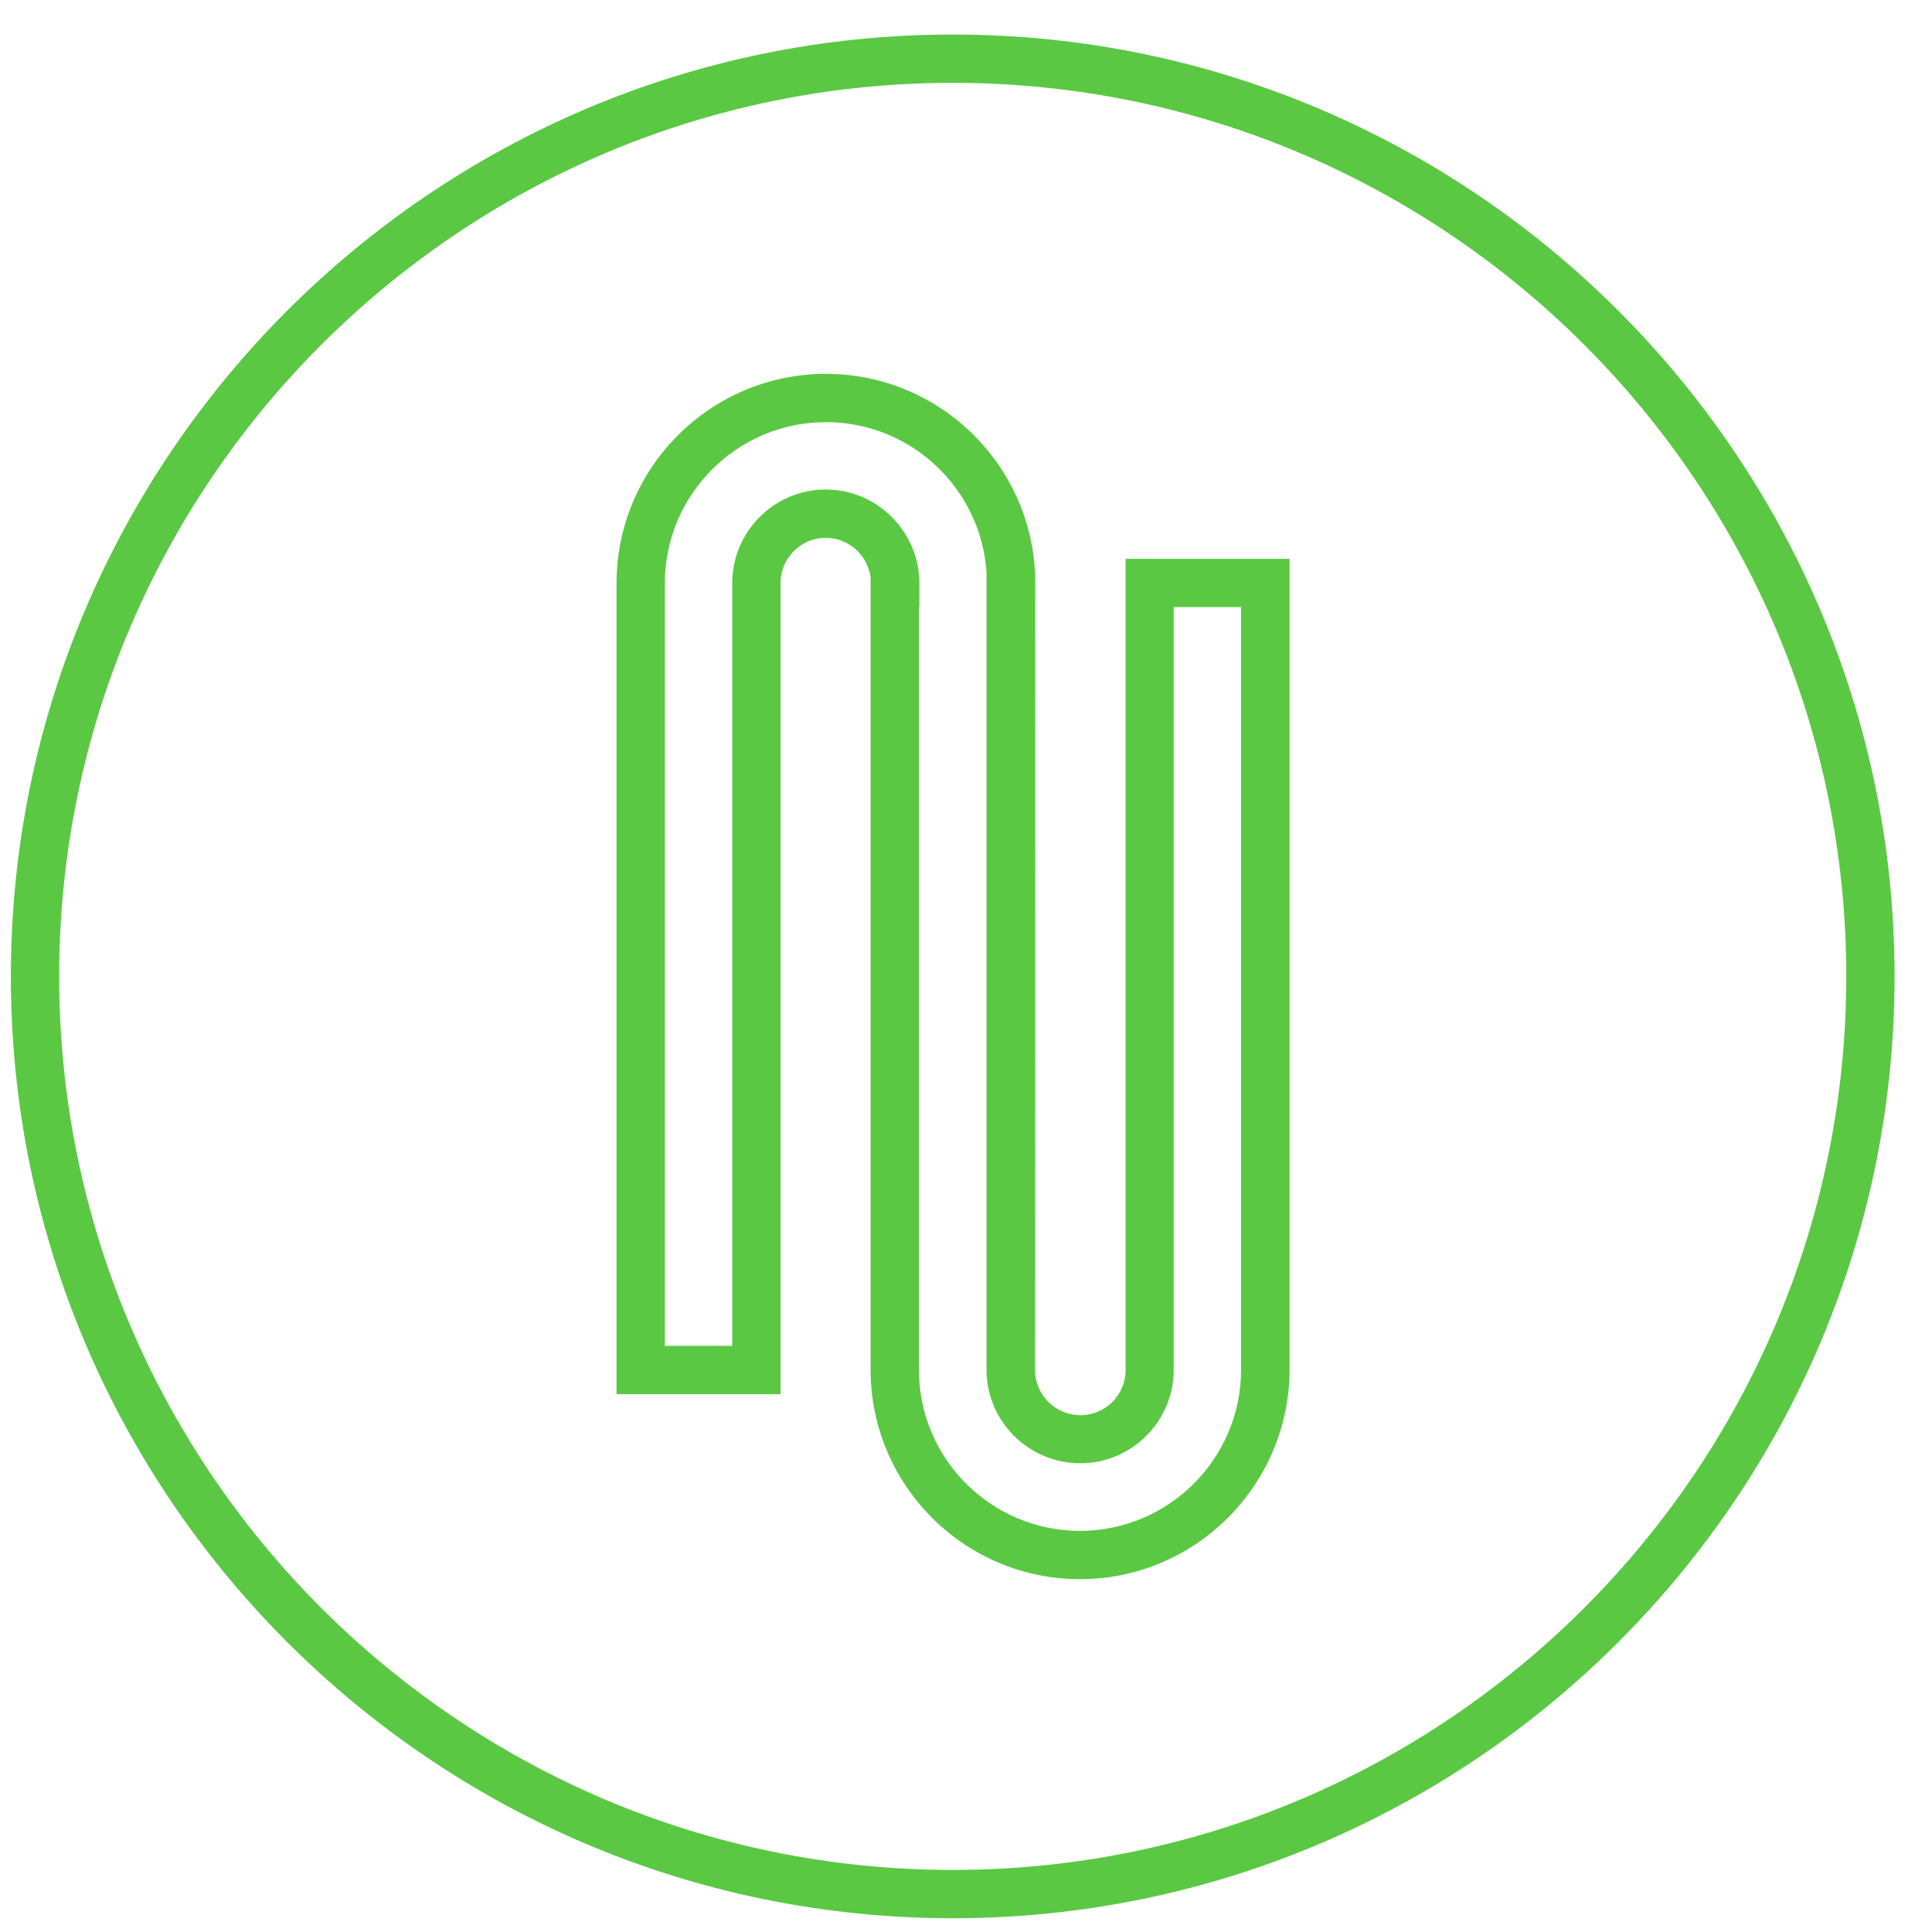
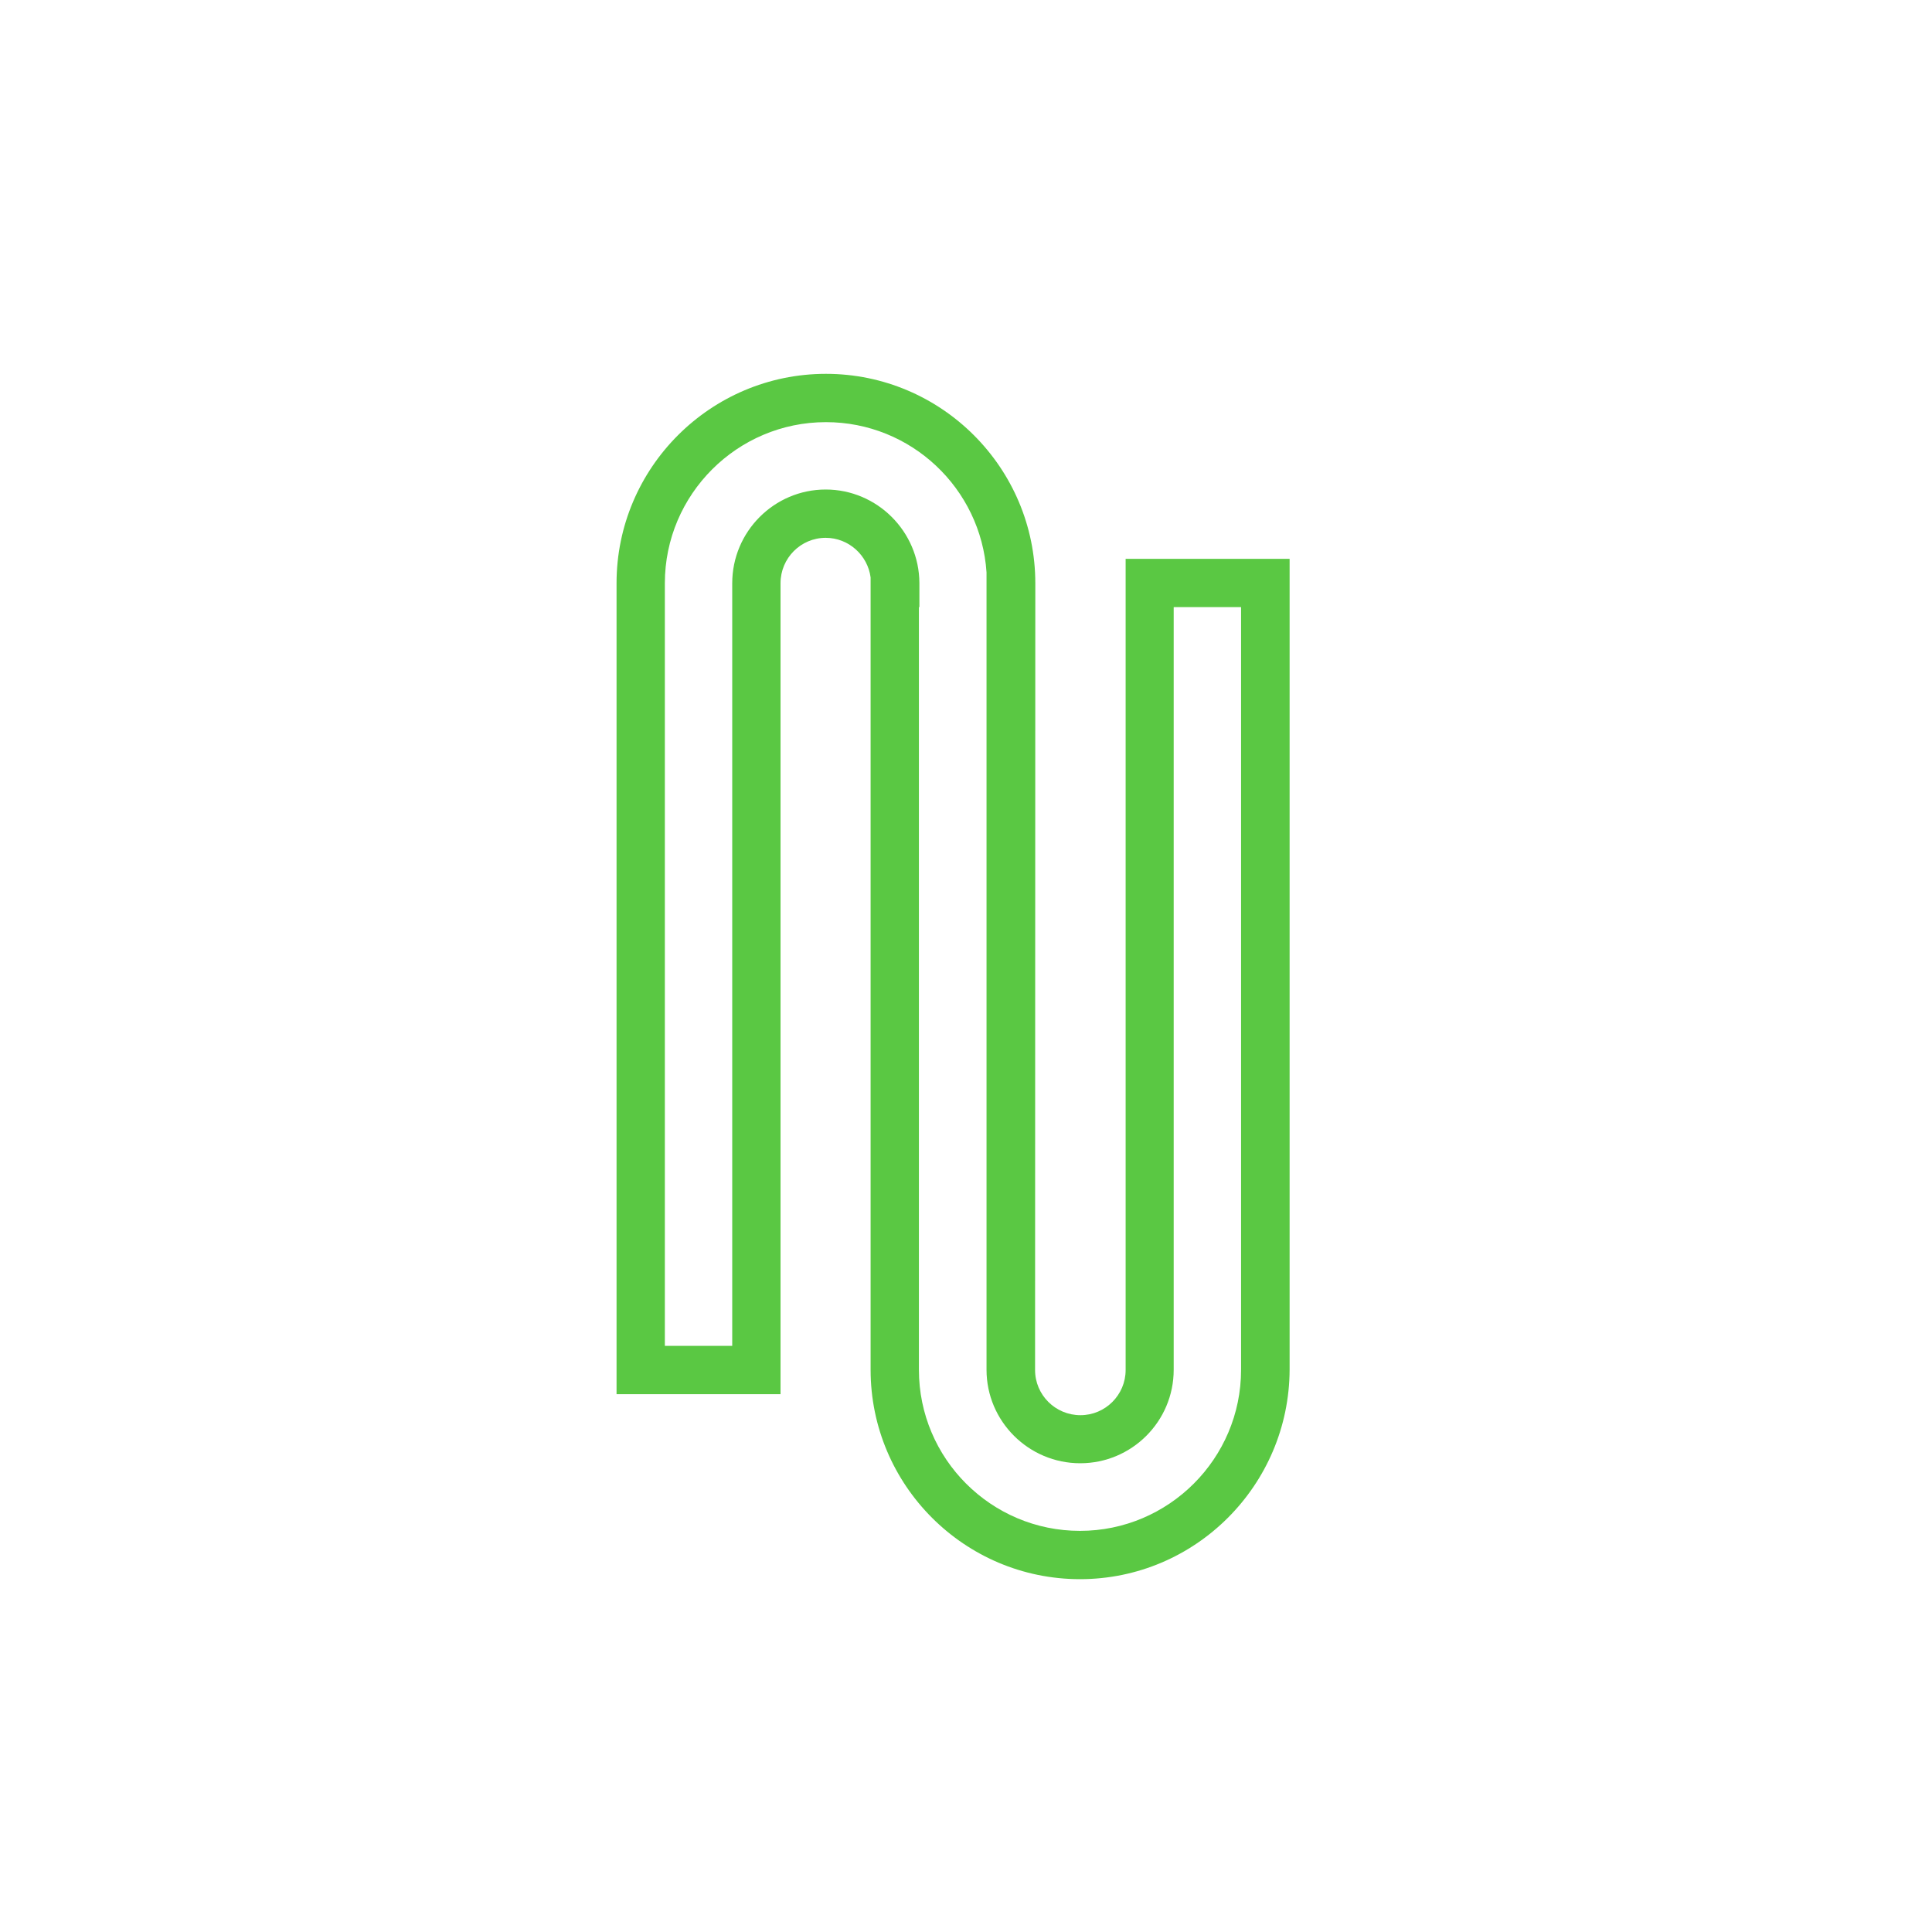
<svg xmlns="http://www.w3.org/2000/svg" version="1.1" id="Слой_1" x="0px" y="0px" viewBox="0 0 80 80" style="enable-background:new 0 0 80 80;" xml:space="preserve">
  <style type="text/css"> .st0{fill:#5AC843;} </style>
  <path class="st0" d="M44.72,65.39c-4.78,0-8.67-3.89-8.67-8.67V23.91c-0.12-0.92-0.91-1.64-1.86-1.64c-1.03,0-1.87,0.84-1.87,1.88 v33.58h-6.79V24.15c0-4.78,3.89-8.67,8.67-8.67s8.67,3.89,8.67,8.67l-0.01,32.58c0,1.03,0.84,1.87,1.88,1.87 c1.03,0,1.87-0.84,1.87-1.87V23.14h6.79v33.58C53.38,61.5,49.5,65.39,44.72,65.39z M38.05,25.14v31.58c0,3.68,2.99,6.67,6.67,6.67 c3.67,0,6.67-2.99,6.67-6.67V25.14h-2.79v31.58c0,2.14-1.74,3.87-3.87,3.87c-2.14,0-3.88-1.74-3.88-3.87V23.7 c-0.23-3.47-3.12-6.22-6.65-6.22c-3.67,0-6.67,2.99-6.67,6.67v31.58h2.79V24.15c0-2.14,1.74-3.88,3.87-3.88s3.87,1.74,3.88,3.87l0,1 H38.05z" />
-   <path class="st0" d="M39.45,79.43c-21.5,0-39-17.5-39-39s17.5-39,39-39s39,17.5,39,39S60.96,79.43,39.45,79.43z M39.45,3.43 c-20.4,0-37,16.6-37,37s16.6,37,37,37s37-16.6,37-37S59.86,3.43,39.45,3.43z" />
</svg>